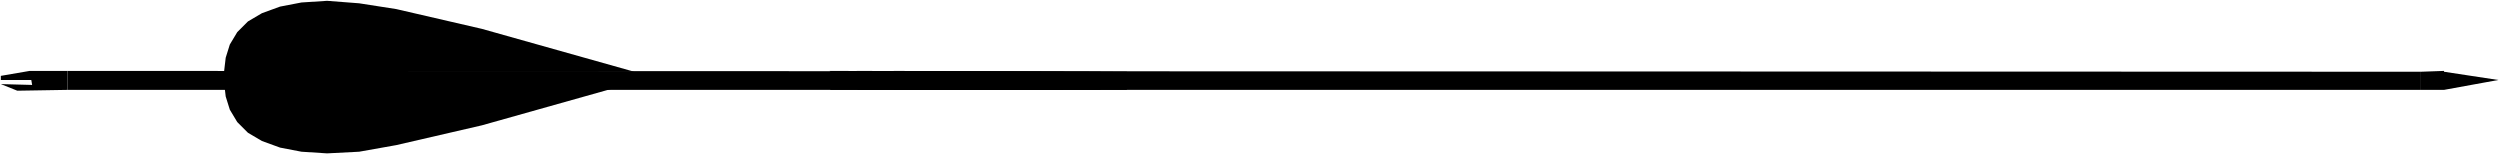
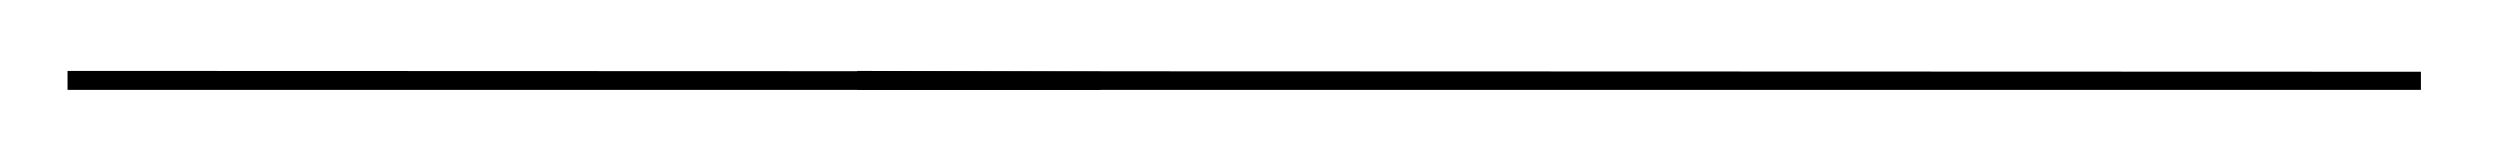
<svg xmlns="http://www.w3.org/2000/svg" fill-rule="evenodd" height="30.574" preserveAspectRatio="none" stroke-linecap="round" viewBox="0 0 3035 189" width="490.455">
  <style>.brush1{fill:#000}.pen1{stroke:none}</style>
  <path class="pen1 brush1" d="m82 86 2857 1v22H82V86z" />
-   <path class="pen1 brush1" d="m1007 86 361 1v22h-360V87l-1-1z" />
  <path class="pen1 brush1" d="m1040 86 296 1v22h-295V87l-1-1z" />
-   <path class="pen1 brush1" d="m1085 86 206 1v22h-206V86zm1882 0-28 1v22h28l66-12-66-10v-1zM82 86H36L1 92v5h37l1 6-38-1 20 8 61-1V86zM397 1l39 3 45 7 104 24 185 52H272l2-17 5-16 9-15 13-13 17-10 22-8 26-5 31-2zm0 185 39-2 45-8 104-24 185-52H272l2 17 5 16 9 15 13 13 17 10 22 8 26 5 31 2z" />
</svg>